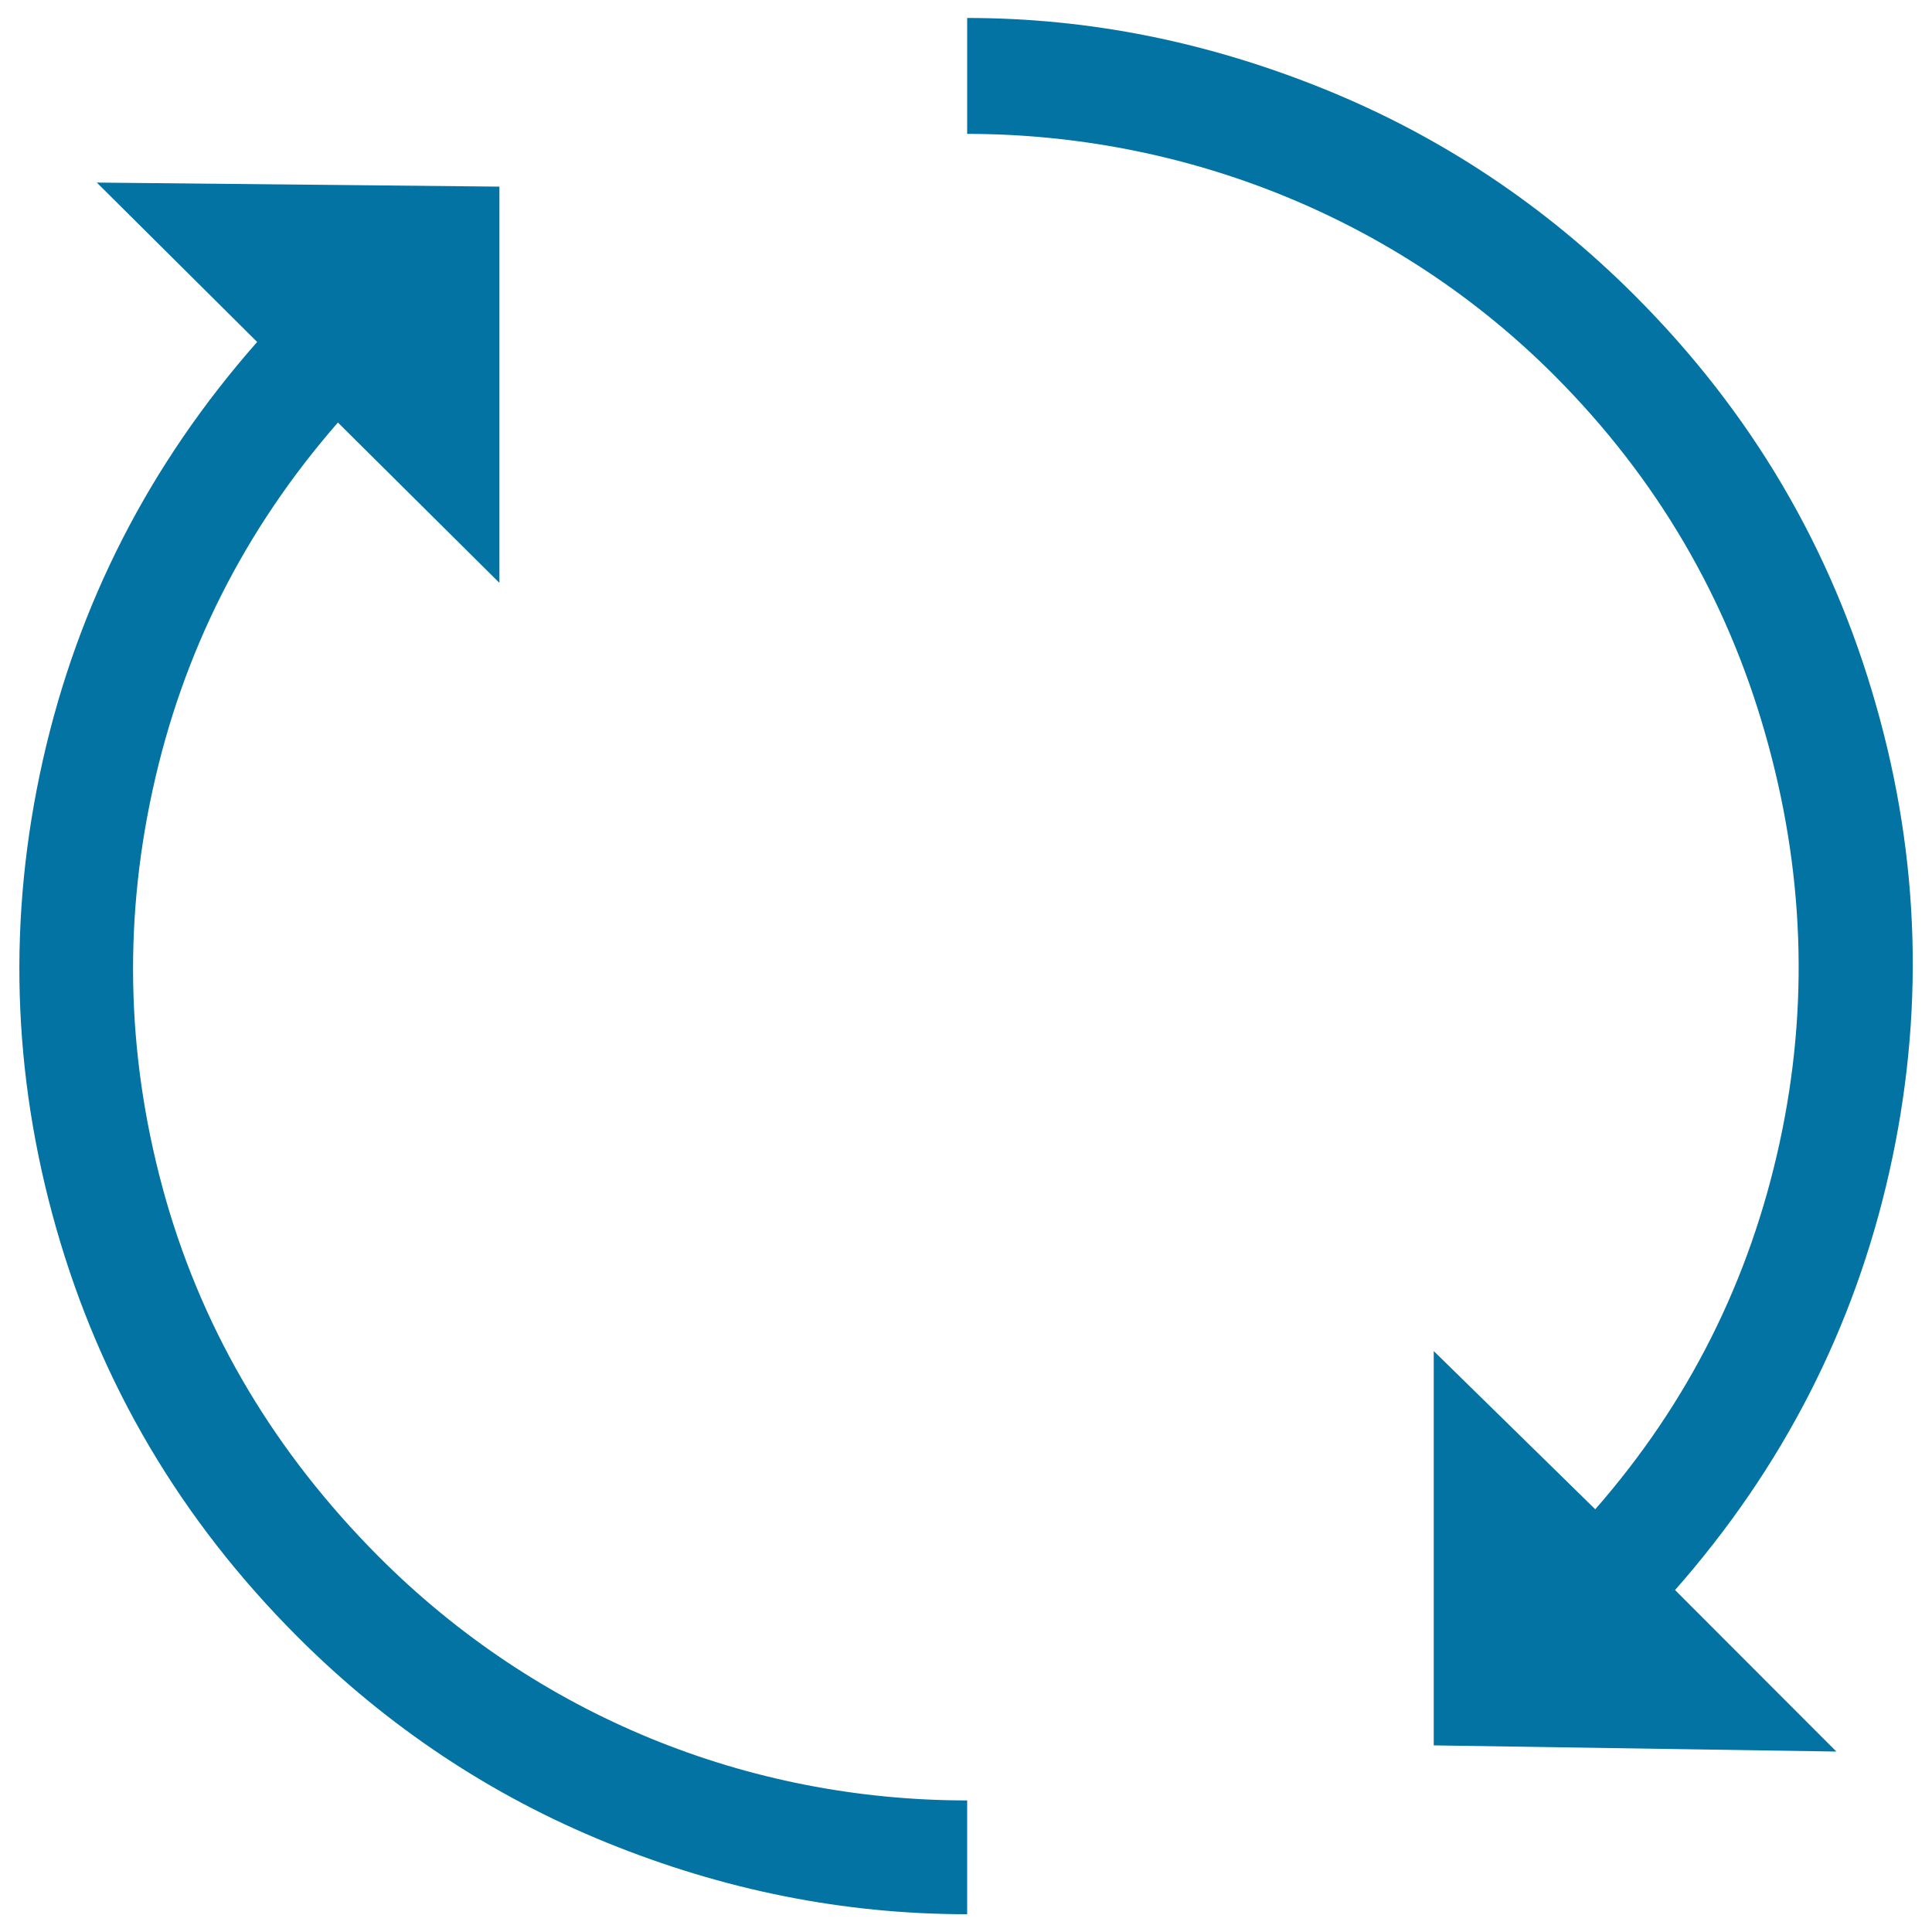
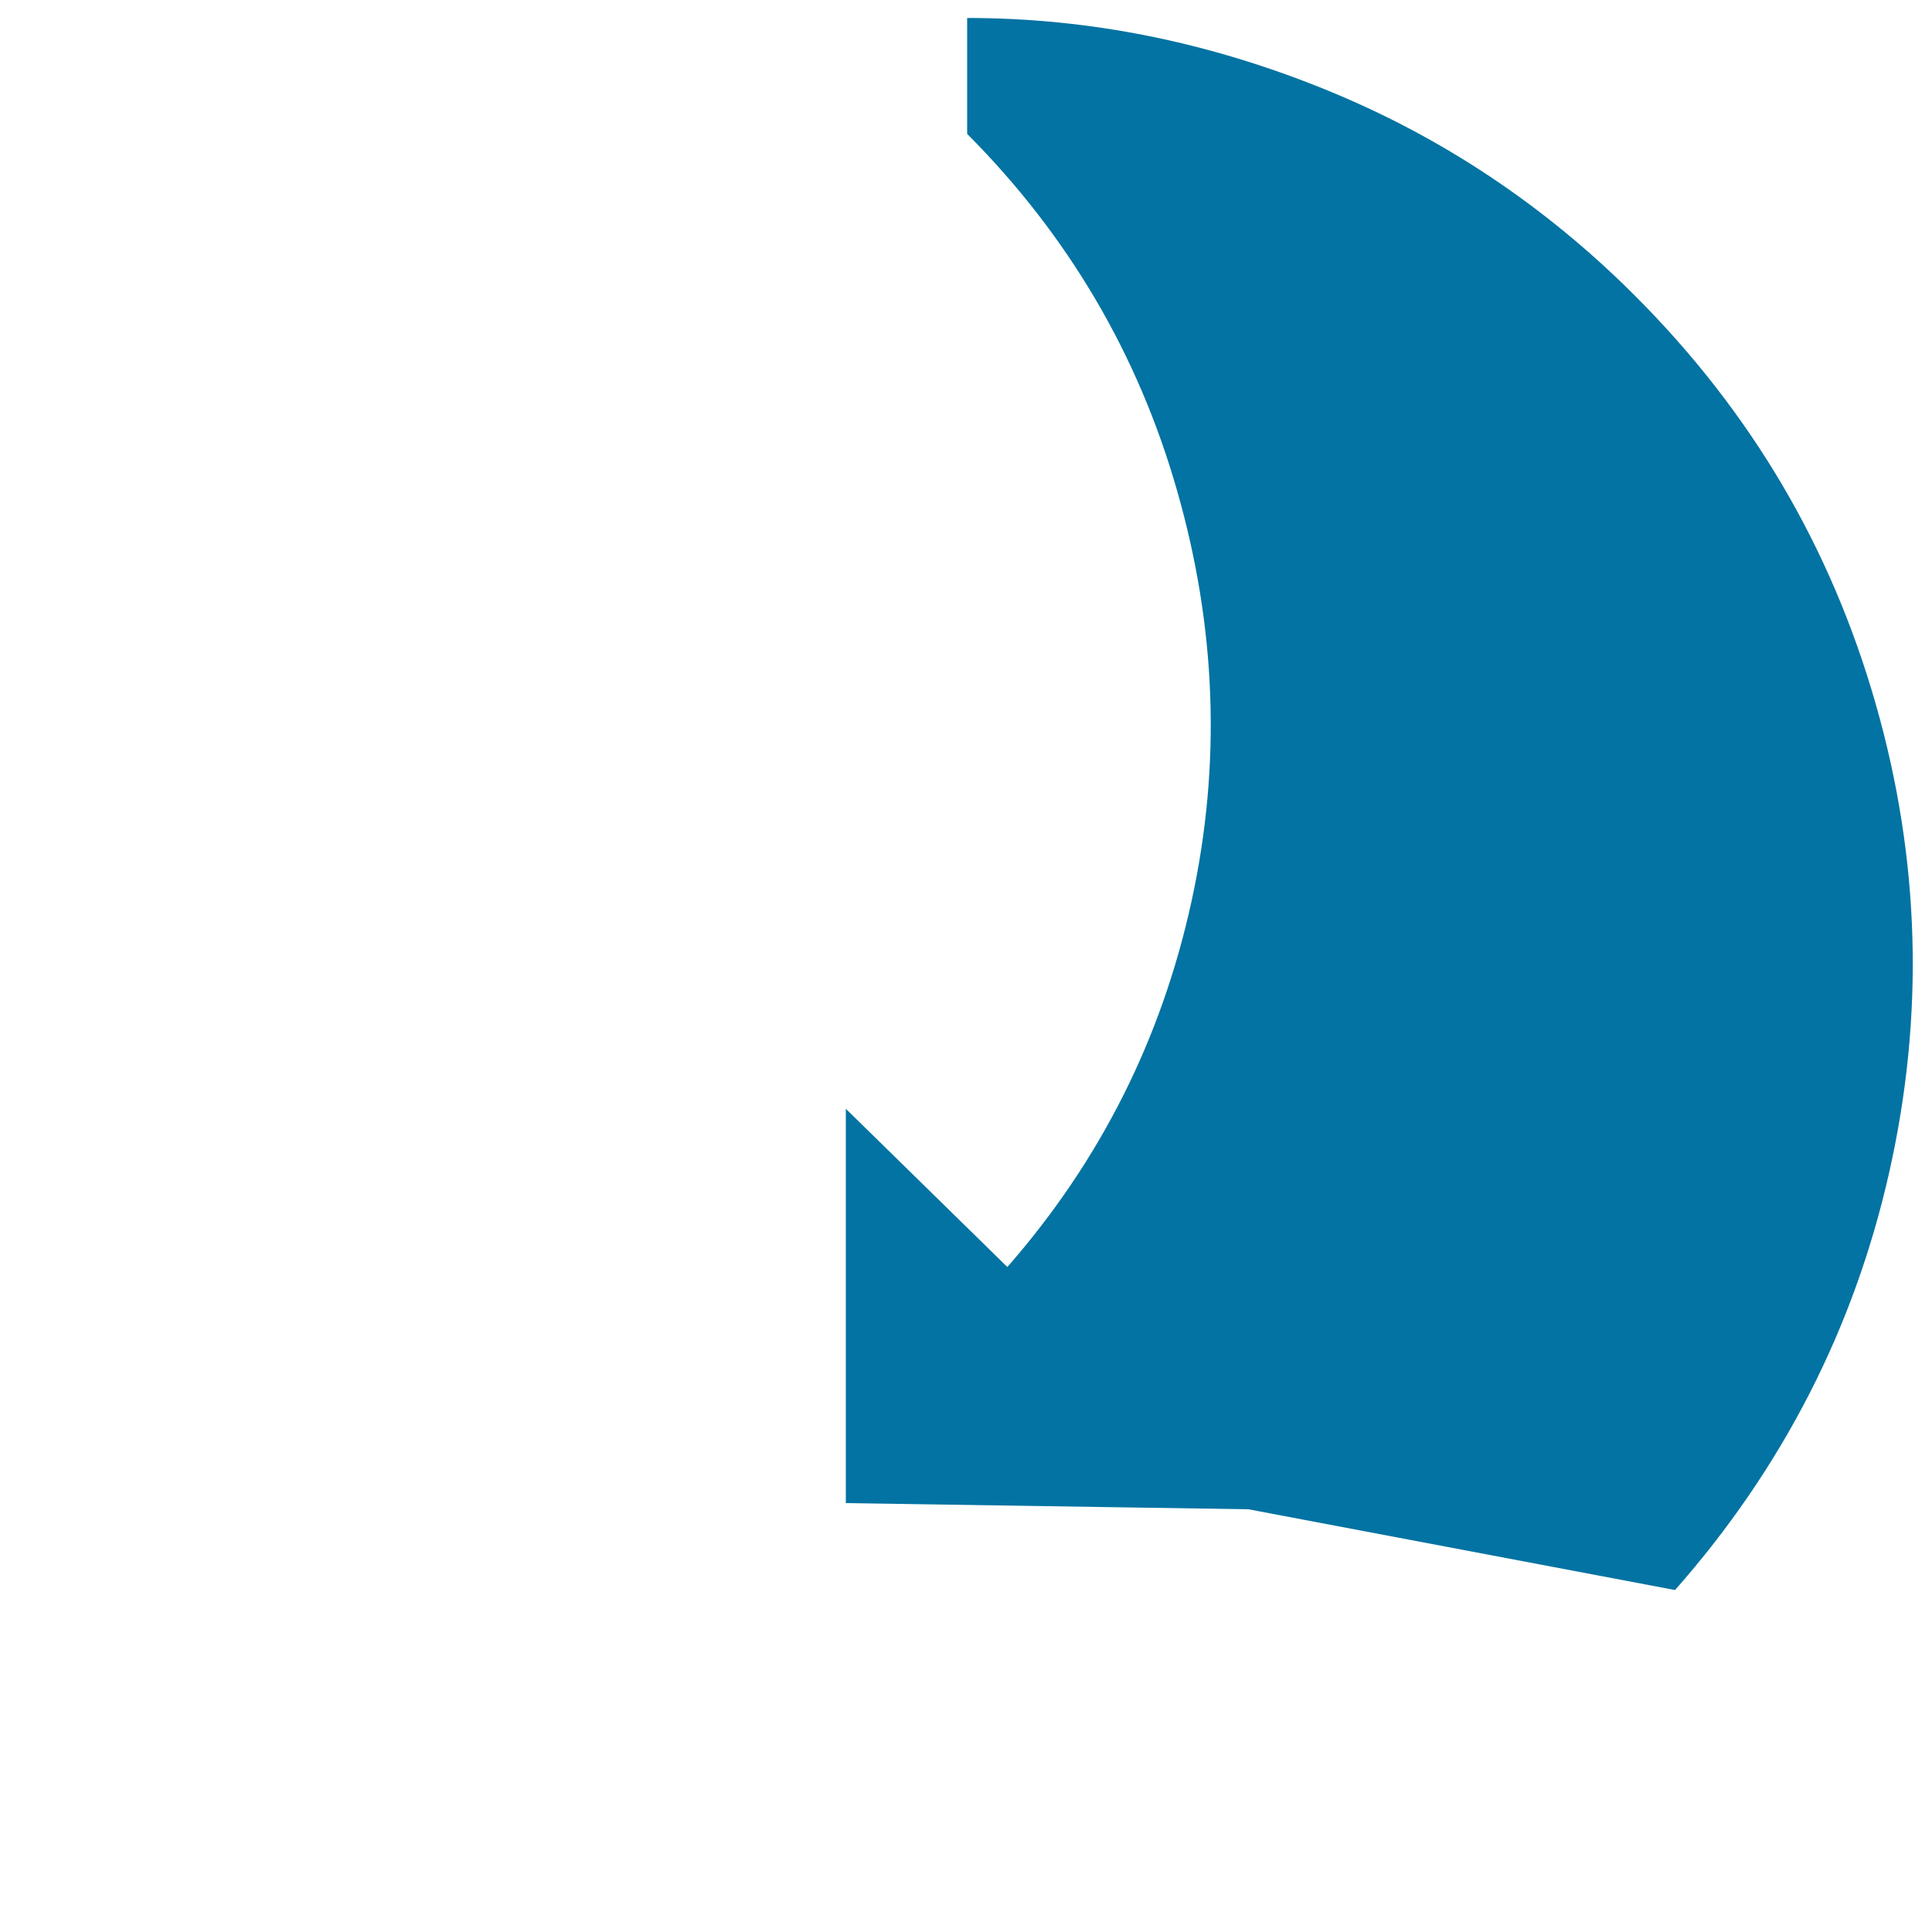
<svg xmlns="http://www.w3.org/2000/svg" viewBox="0 0 1000 1000" style="fill:#0273a2">
  <title>Update Arrows SVG icon</title>
  <g>
    <g>
-       <path d="M970.9,364.5c-23.1-80.9-64.3-151.1-124.8-211.6c-46.6-46.6-100.3-82.3-160.2-106.6c-60.1-24.4-121.6-37-185.3-37v60c111.9,0,222.5,43.2,304.3,125.4c52.7,52.9,88.7,114.7,108.7,184.8c20.1,70.2,23,140.9,7.5,212.1c-15.5,71.2-47.1,134.4-95.4,189.6l-83.6-81.9v204.1l208.4,3.2L867,823c55.7-63.2,92.7-135.5,110.9-216.4C996.1,525.7,993.9,444.8,970.9,364.5z" />
-       <path d="M85.9,621.1C65.9,551,63.4,480.2,79,408.9c15.5-71.3,47.7-135,95.9-190.2l83.6,83V96.6L50.1,94.5l83,82.5C77.4,240.2,40.4,312.5,22.2,393.4C4,474.3,6.1,555.2,29.2,636.1c23,80.4,64.3,150.5,124.8,211.1c46.6,46.6,100.3,82.3,160.2,106.6c60.1,24.4,122.1,37,186.4,37v-58.9c-113.6,0-222.5-43.8-304.8-126.4C143.1,752.5,106.1,691.3,85.9,621.1z" />
+       <path d="M970.9,364.5c-23.1-80.9-64.3-151.1-124.8-211.6c-46.6-46.6-100.3-82.3-160.2-106.6c-60.1-24.4-121.6-37-185.3-37v60c52.7,52.9,88.7,114.7,108.7,184.8c20.1,70.2,23,140.9,7.5,212.1c-15.5,71.2-47.1,134.4-95.4,189.6l-83.6-81.9v204.1l208.4,3.2L867,823c55.7-63.2,92.7-135.5,110.9-216.4C996.1,525.7,993.9,444.8,970.9,364.5z" />
    </g>
  </g>
</svg>